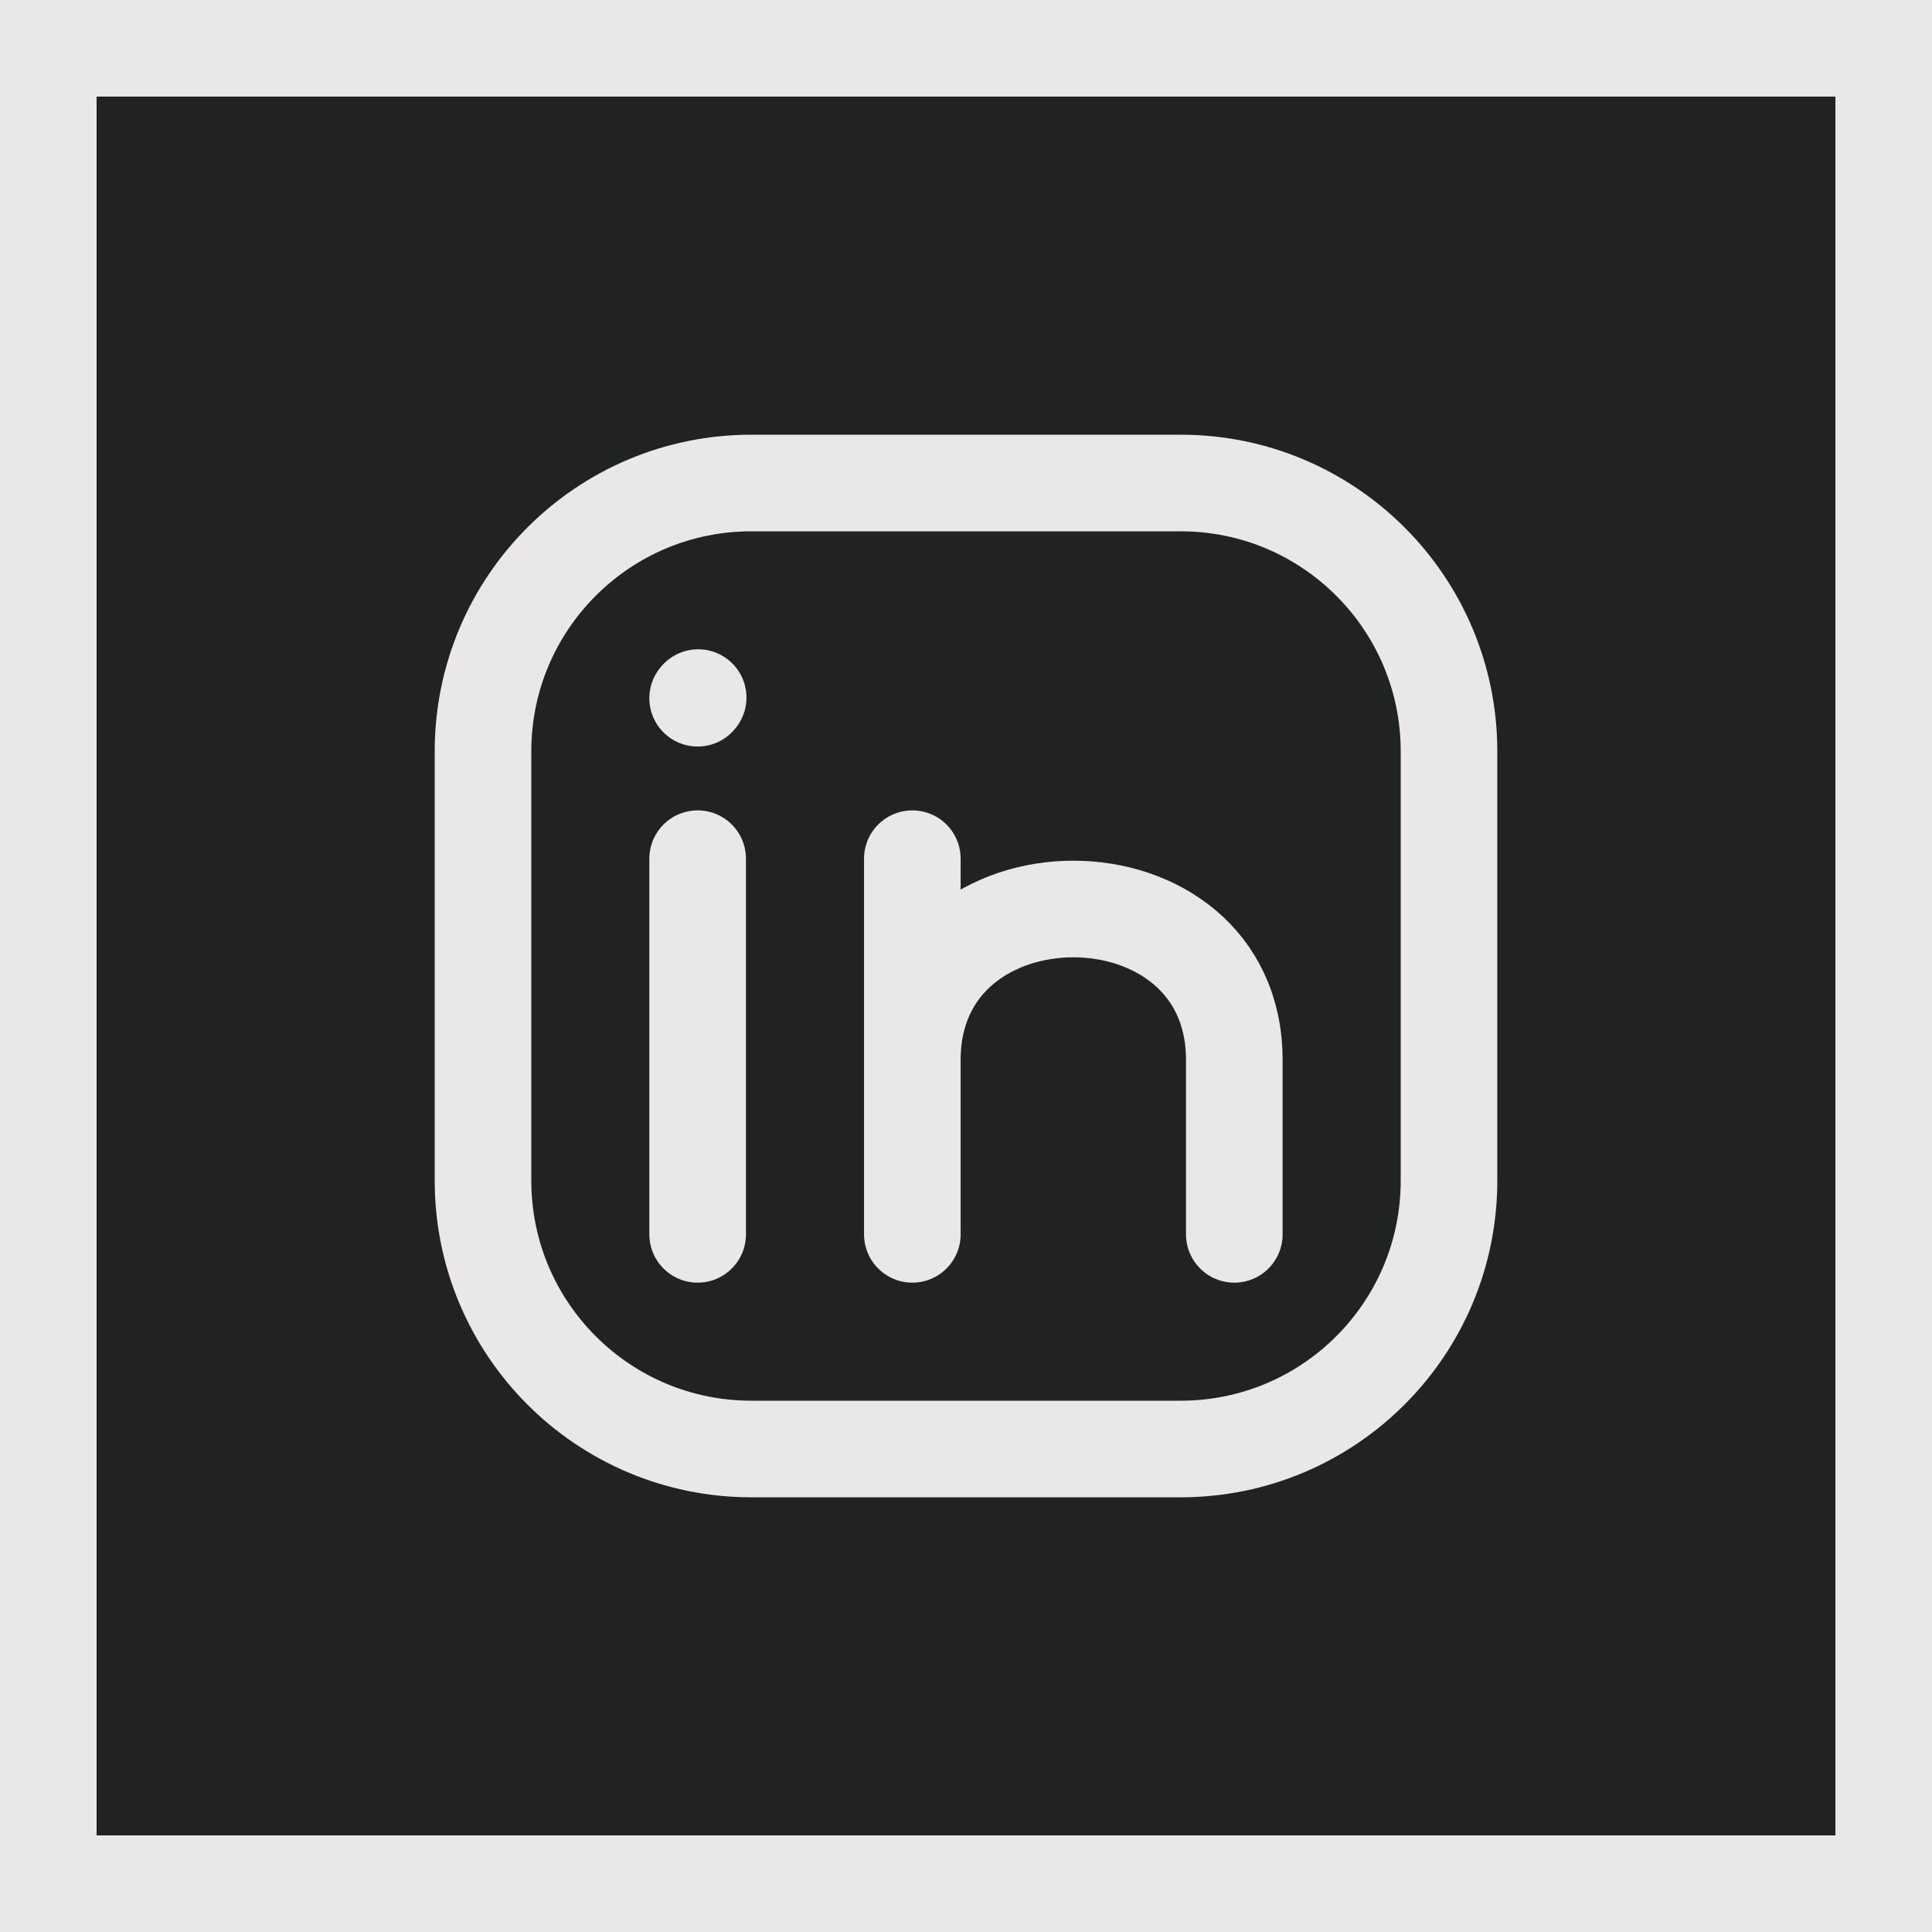
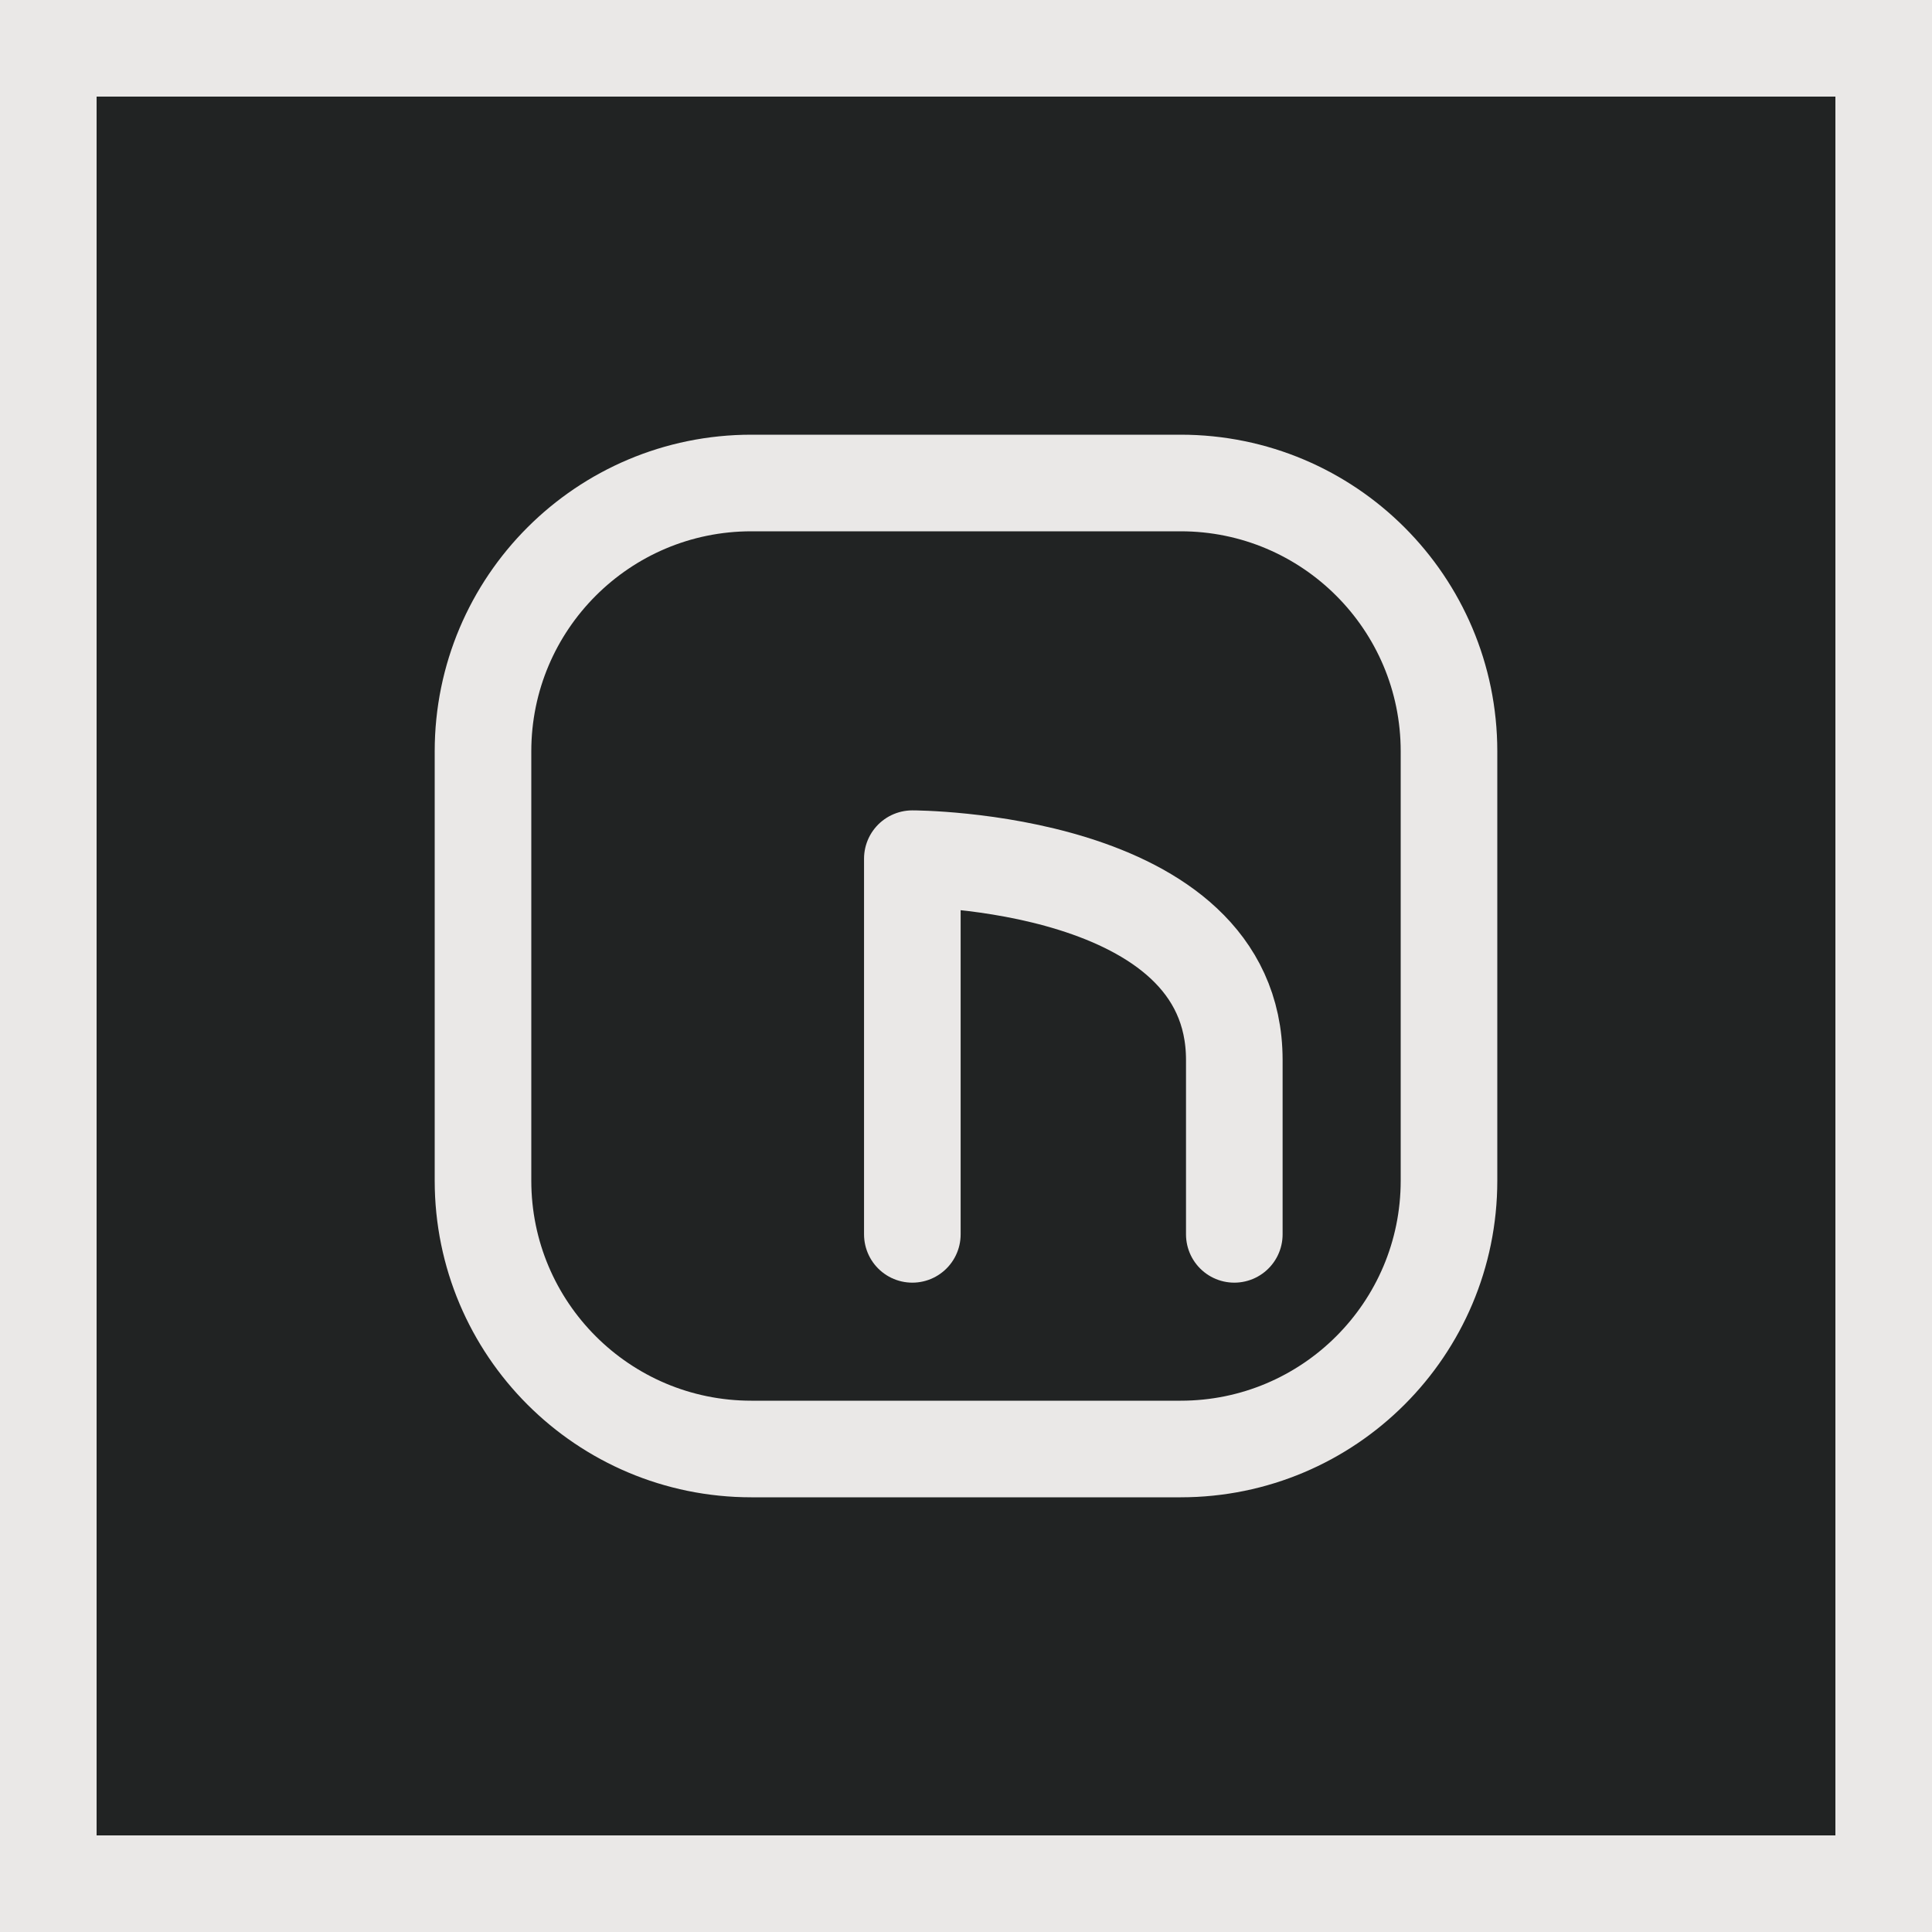
<svg xmlns="http://www.w3.org/2000/svg" width="40" height="40" viewBox="0 0 40 40" fill="none">
  <rect x="1" y="1" width="38" height="38" fill="#212323" stroke="#EAE8E7" stroke-width="2" />
  <path d="M30 15.556V24.444C30 27.513 27.513 30 24.444 30H15.556C12.487 30 10 27.513 10 24.444V15.556C10 12.487 12.487 10 15.556 10H24.444C27.513 10 30 12.487 30 15.556Z" stroke="#EAE8E7" stroke-width="2" stroke-linecap="round" stroke-linejoin="round" />
-   <path d="M14.444 25.556V21.667V17.778" stroke="#EAE8E7" stroke-width="2" stroke-linecap="round" stroke-linejoin="round" />
-   <path d="M18.889 25.556V21.945M18.889 21.945V17.778M18.889 21.945C18.889 17.778 25.555 17.778 25.555 21.945V25.556" stroke="#EAE8E7" stroke-width="2" stroke-linecap="round" stroke-linejoin="round" />
-   <path d="M14.444 14.456L14.455 14.443" stroke="#EAE8E7" stroke-width="2" stroke-linecap="round" stroke-linejoin="round" />
+   <path d="M18.889 25.556V21.945M18.889 21.945V17.778C18.889 17.778 25.555 17.778 25.555 21.945V25.556" stroke="#EAE8E7" stroke-width="2" stroke-linecap="round" stroke-linejoin="round" />
</svg>